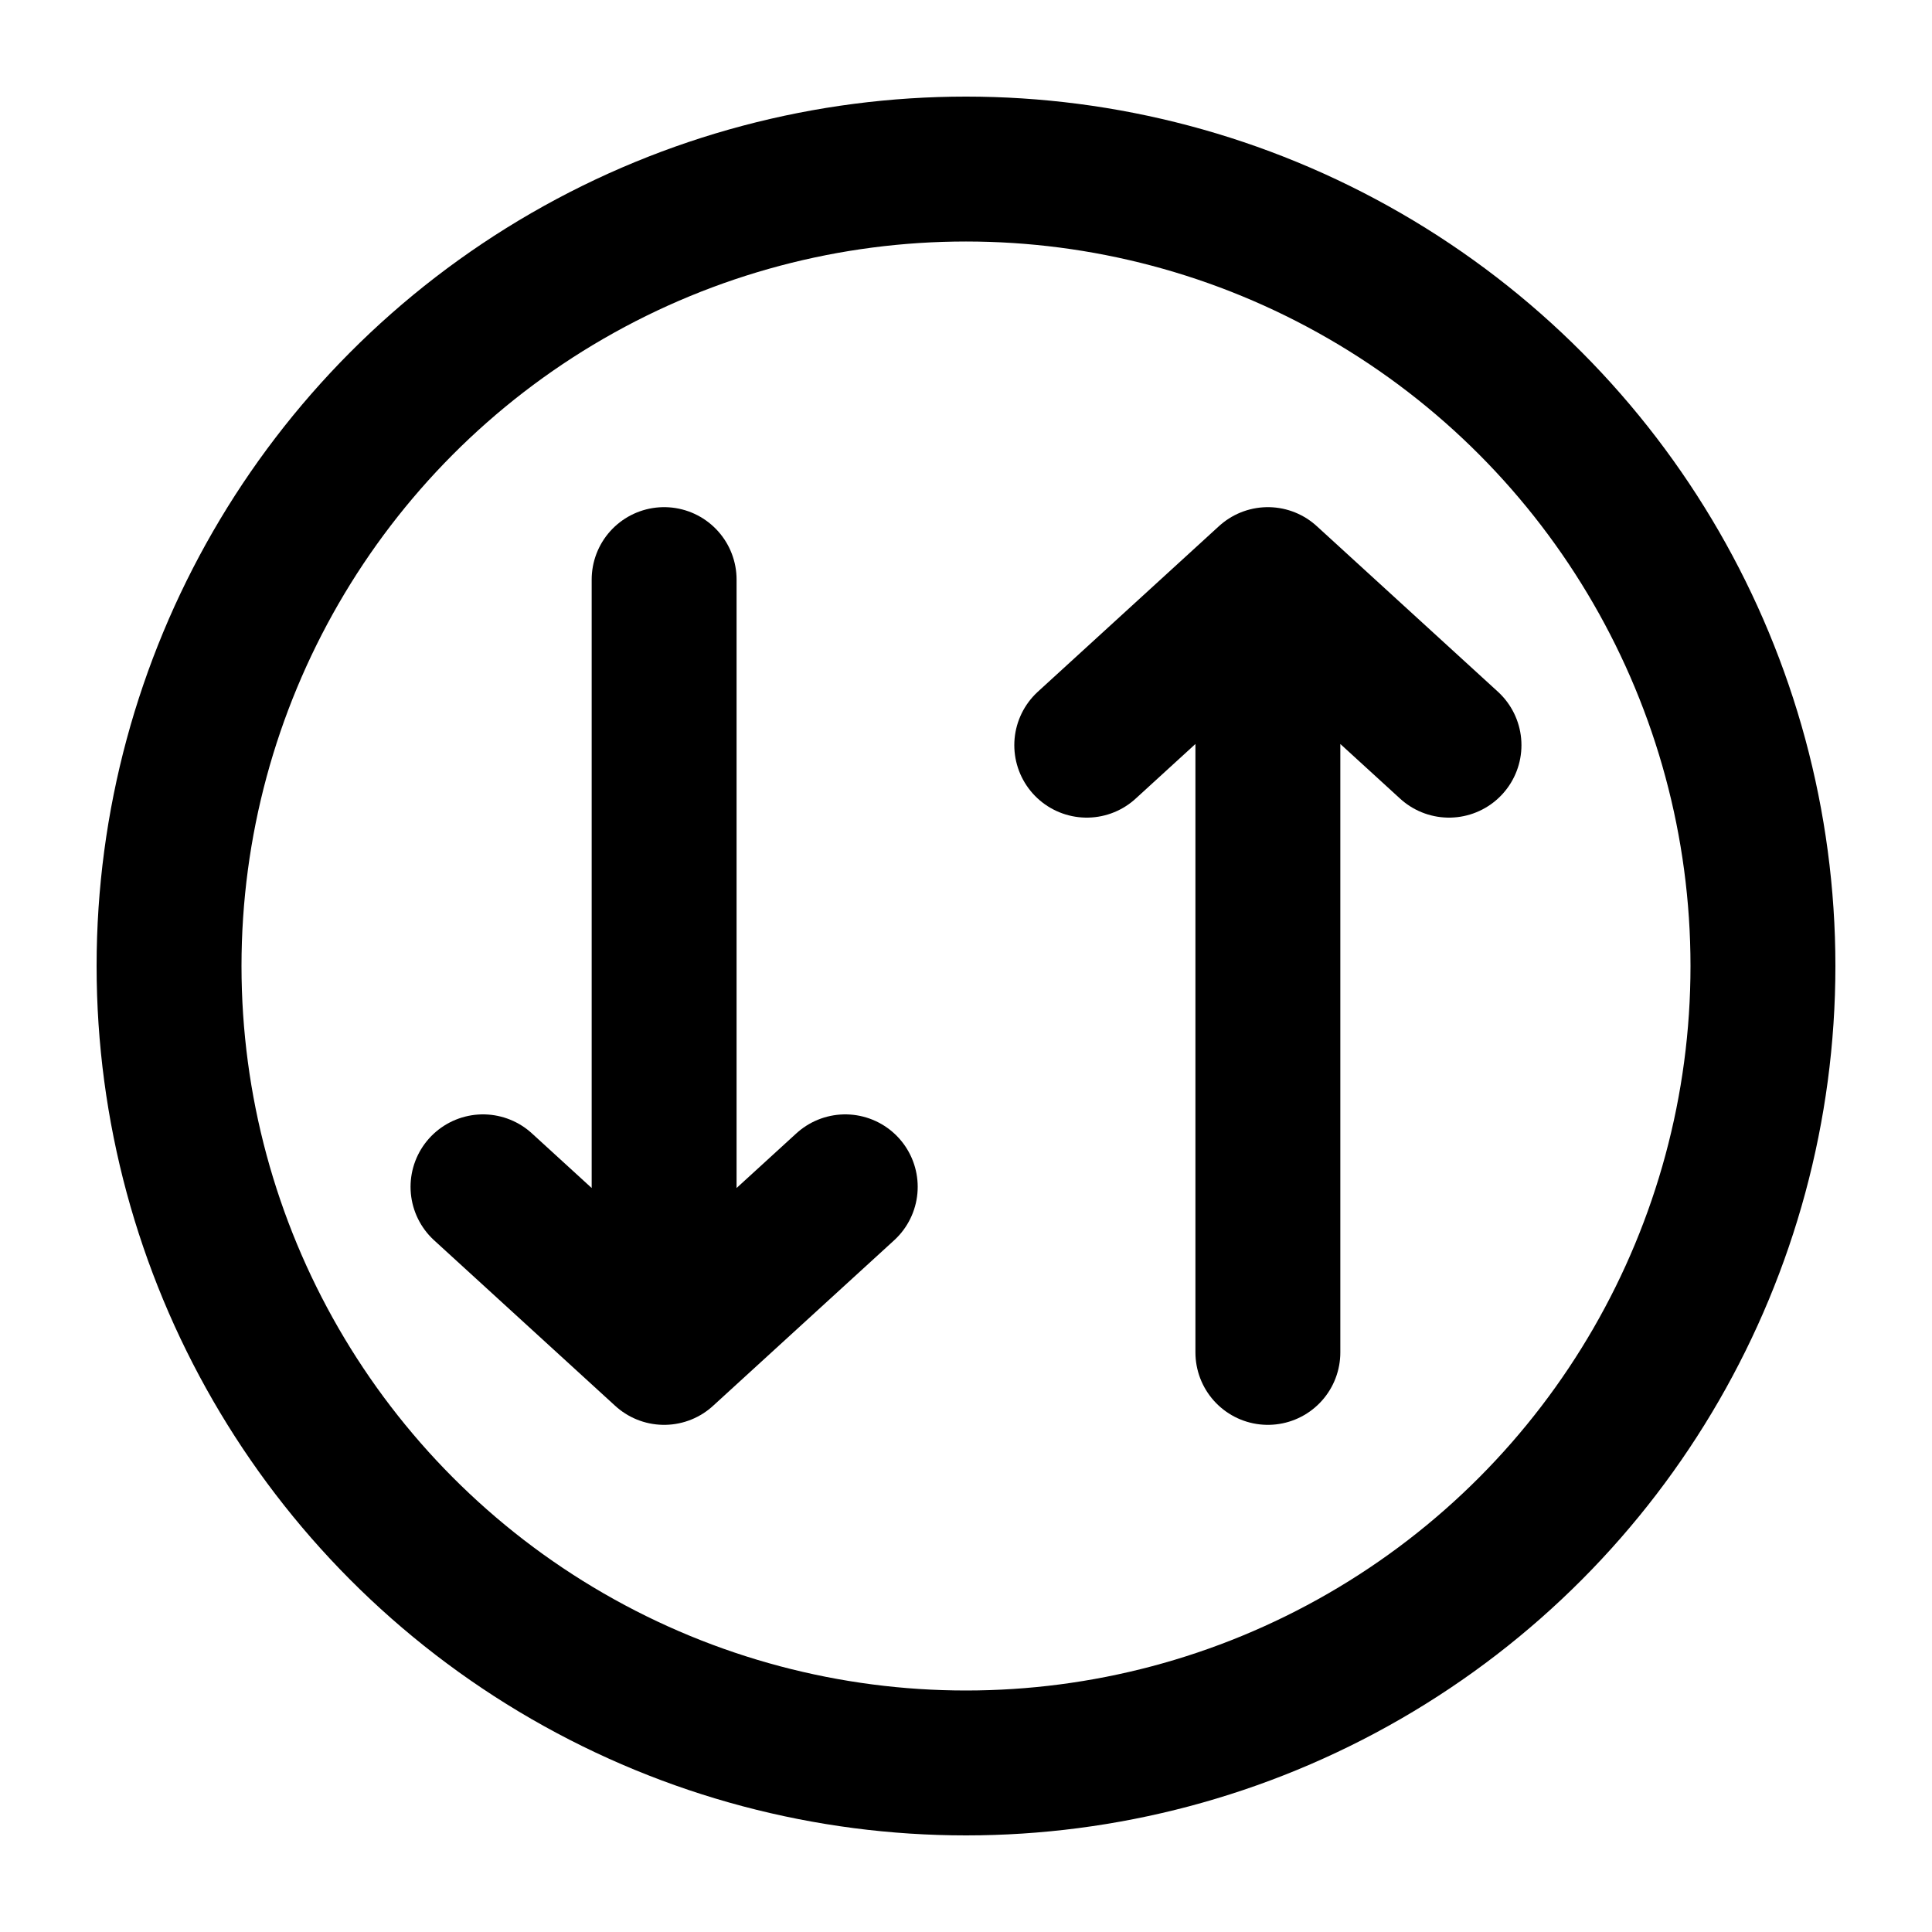
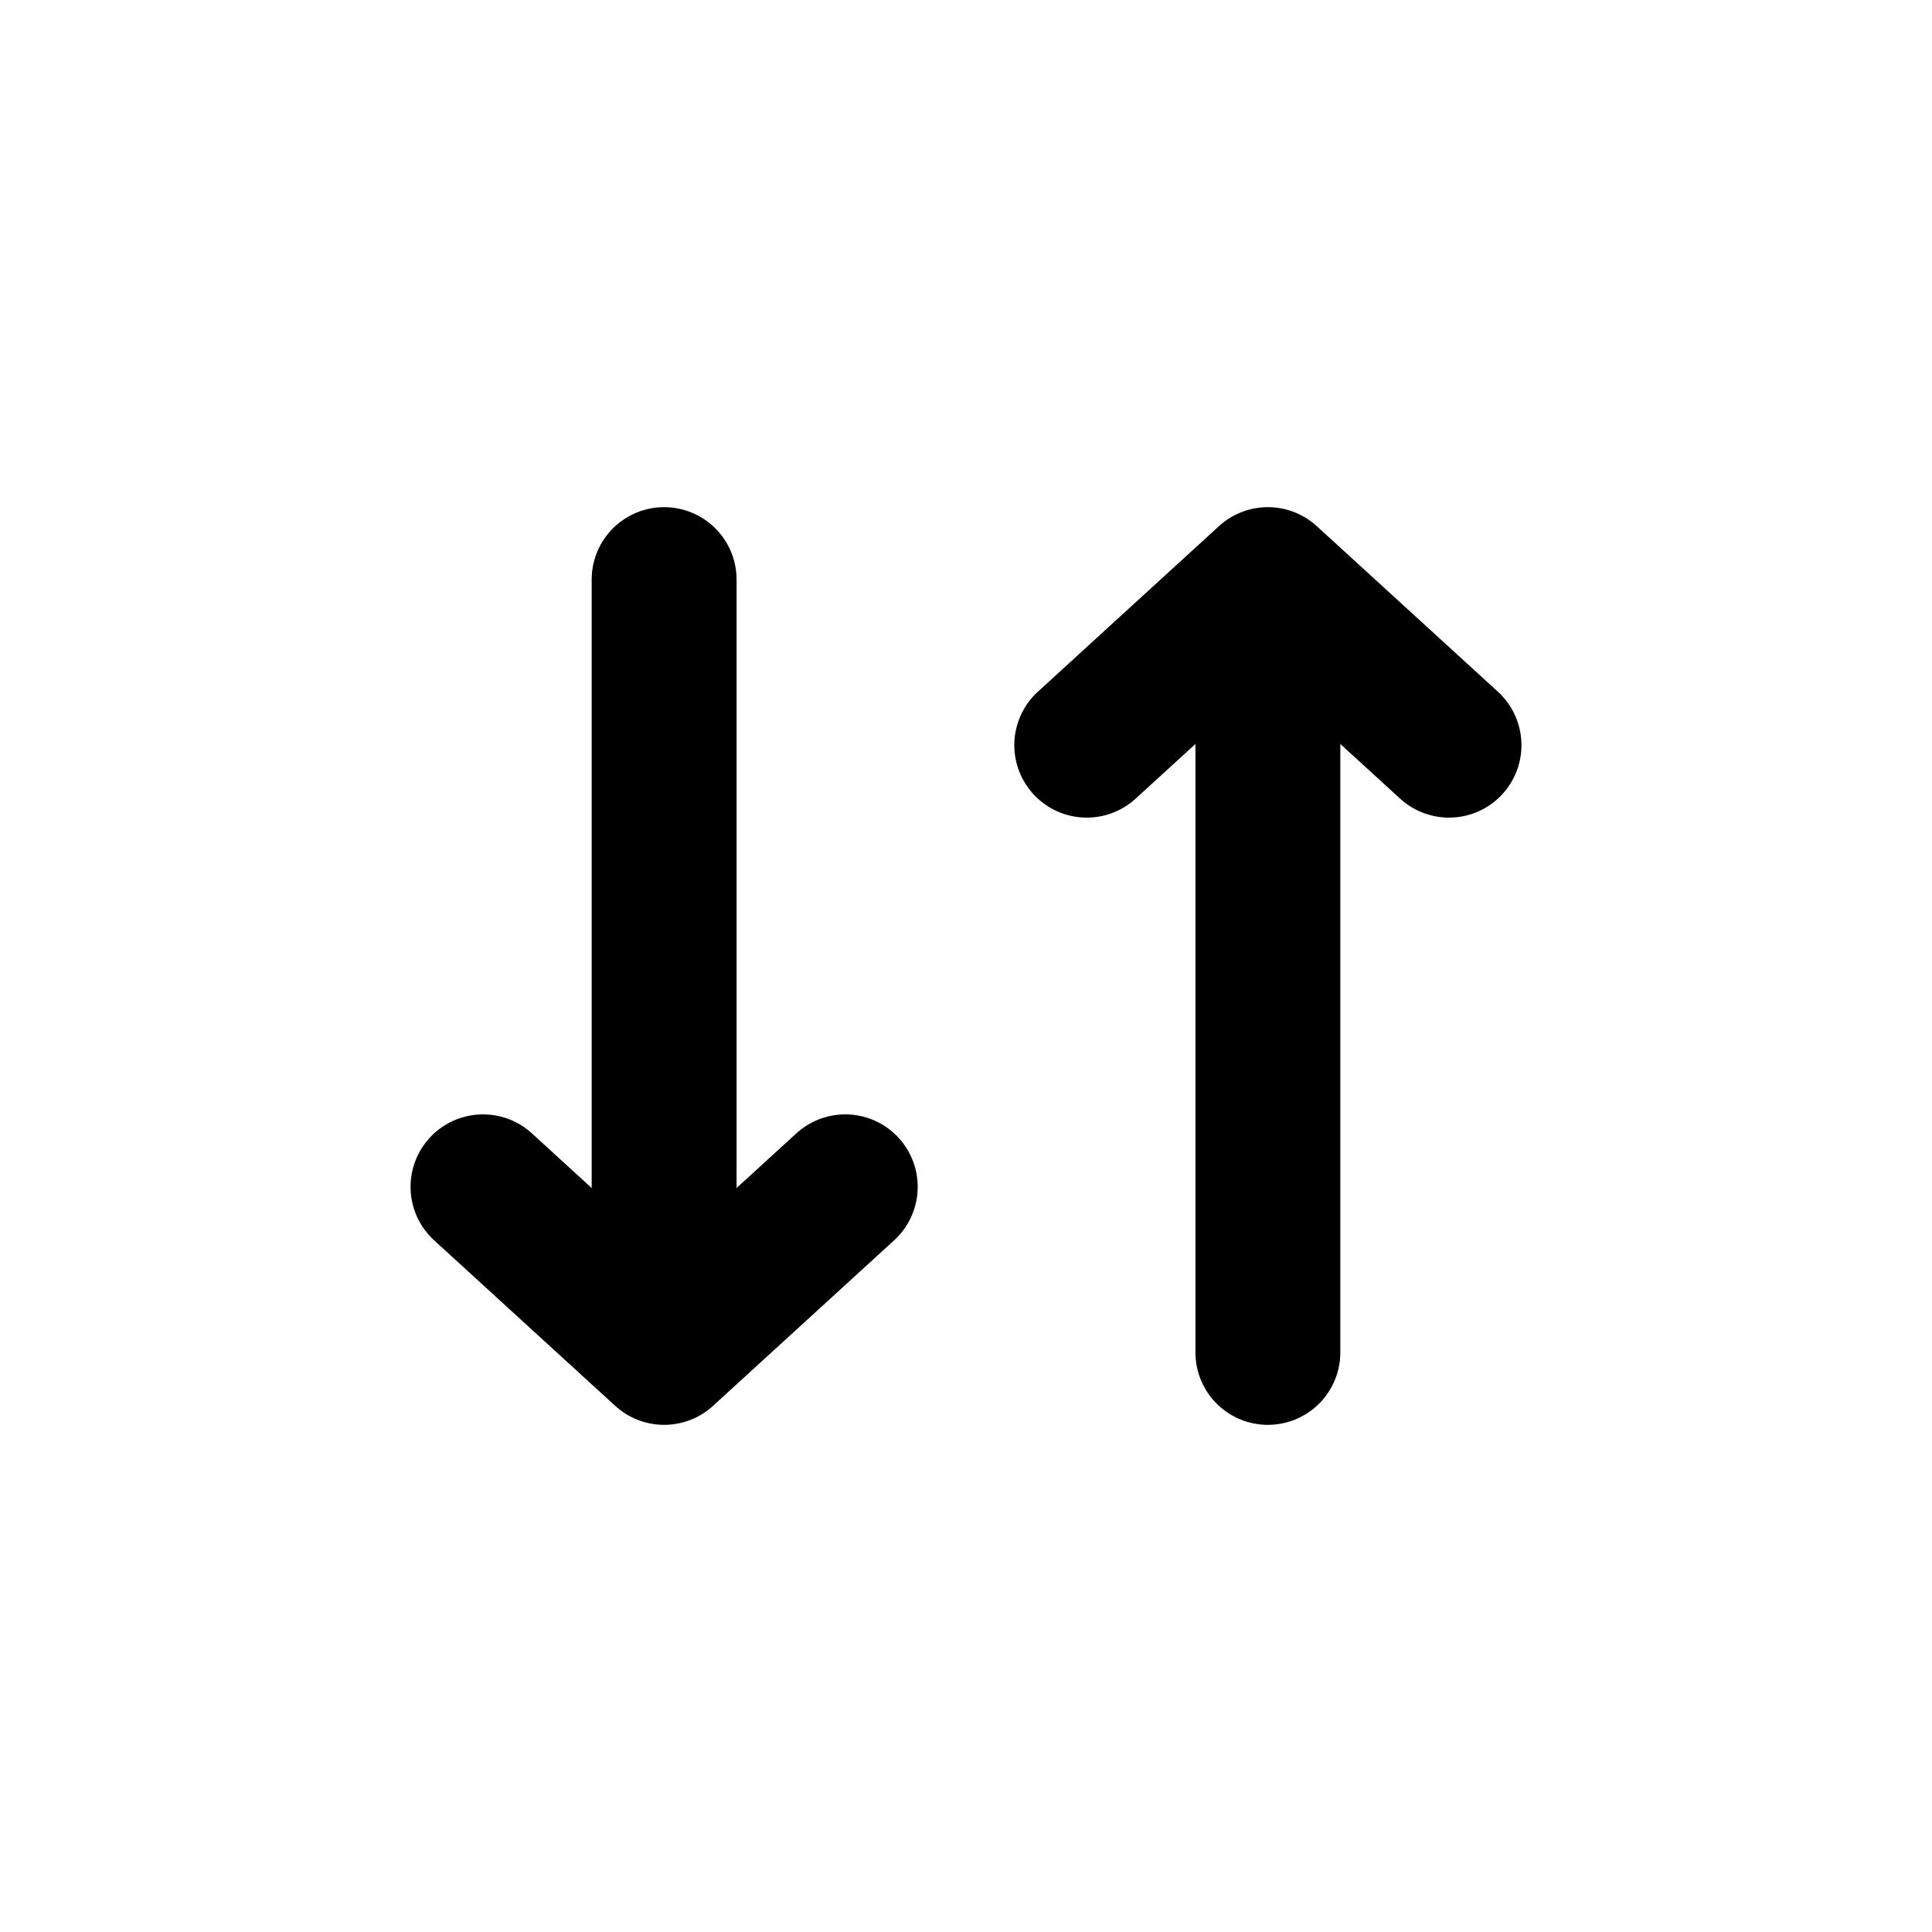
<svg xmlns="http://www.w3.org/2000/svg" width="20" height="20" viewBox="0 0 20 20" fill="none">
  <g id="icon-retorno">
-     <circle id="icon-retorno_2" cx="10" cy="10" r="8.25" stroke="black" stroke-width="1.5" />
    <path id="icon-retorno_3" d="M15 7.714L13.125 6M13.125 6L11.25 7.714M13.125 6V14M5 12.286L6.875 14M6.875 14L8.75 12.286M6.875 14V6" stroke="black" stroke-width="1.5" stroke-linecap="round" stroke-linejoin="round" />
  </g>
</svg>